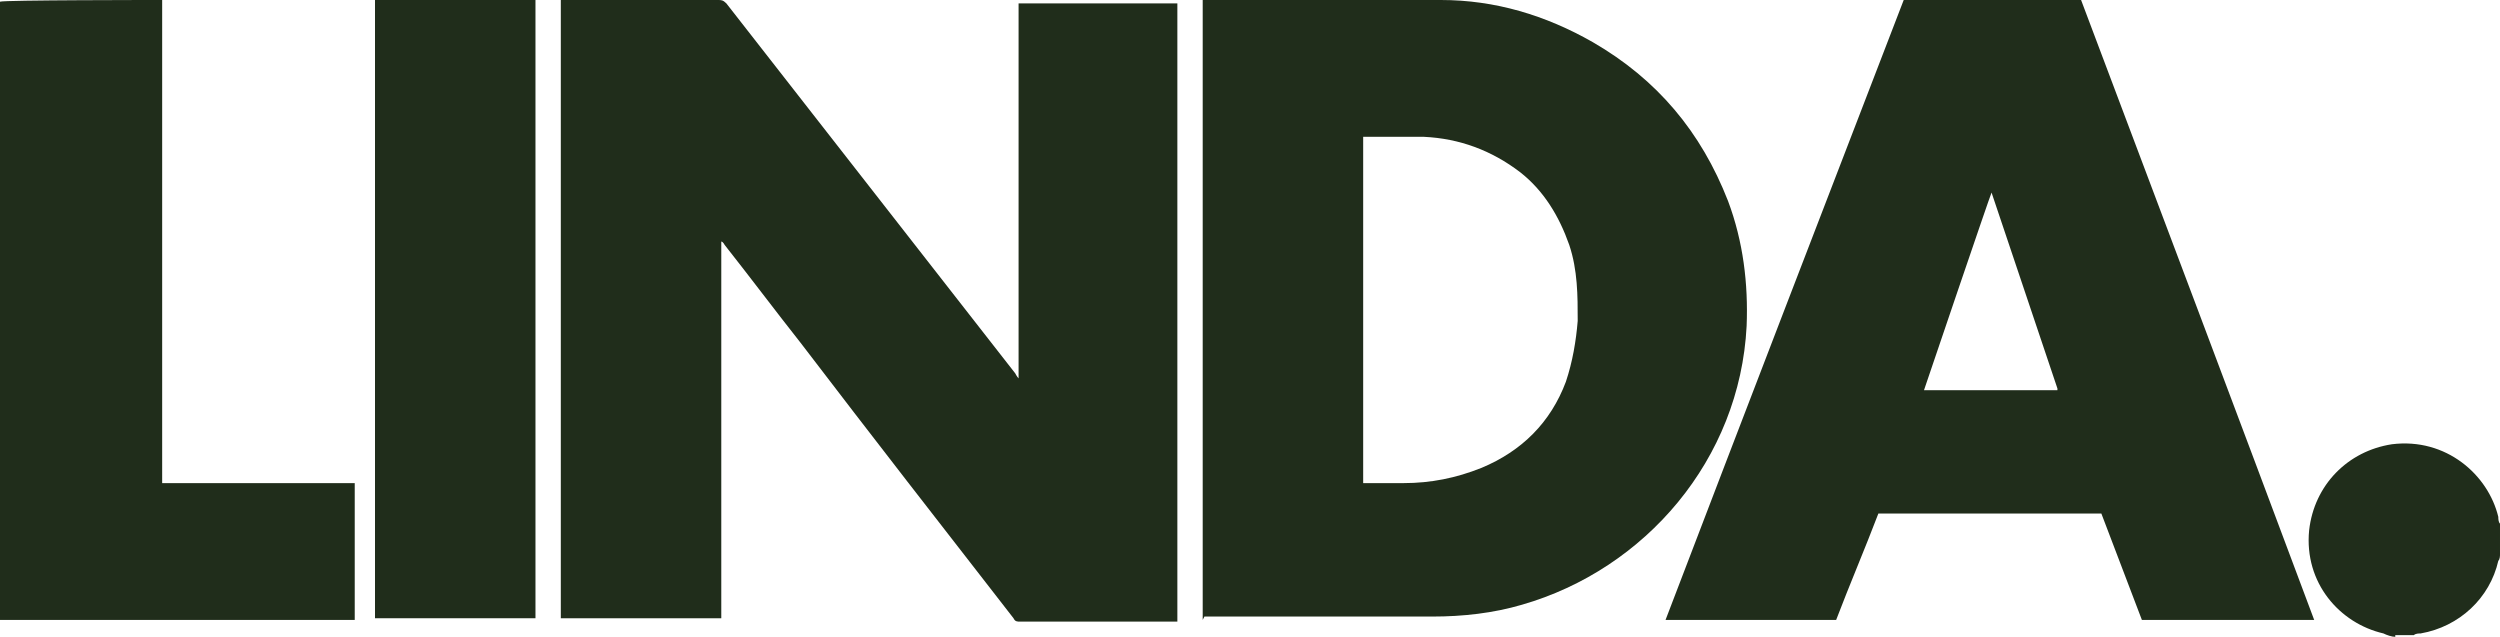
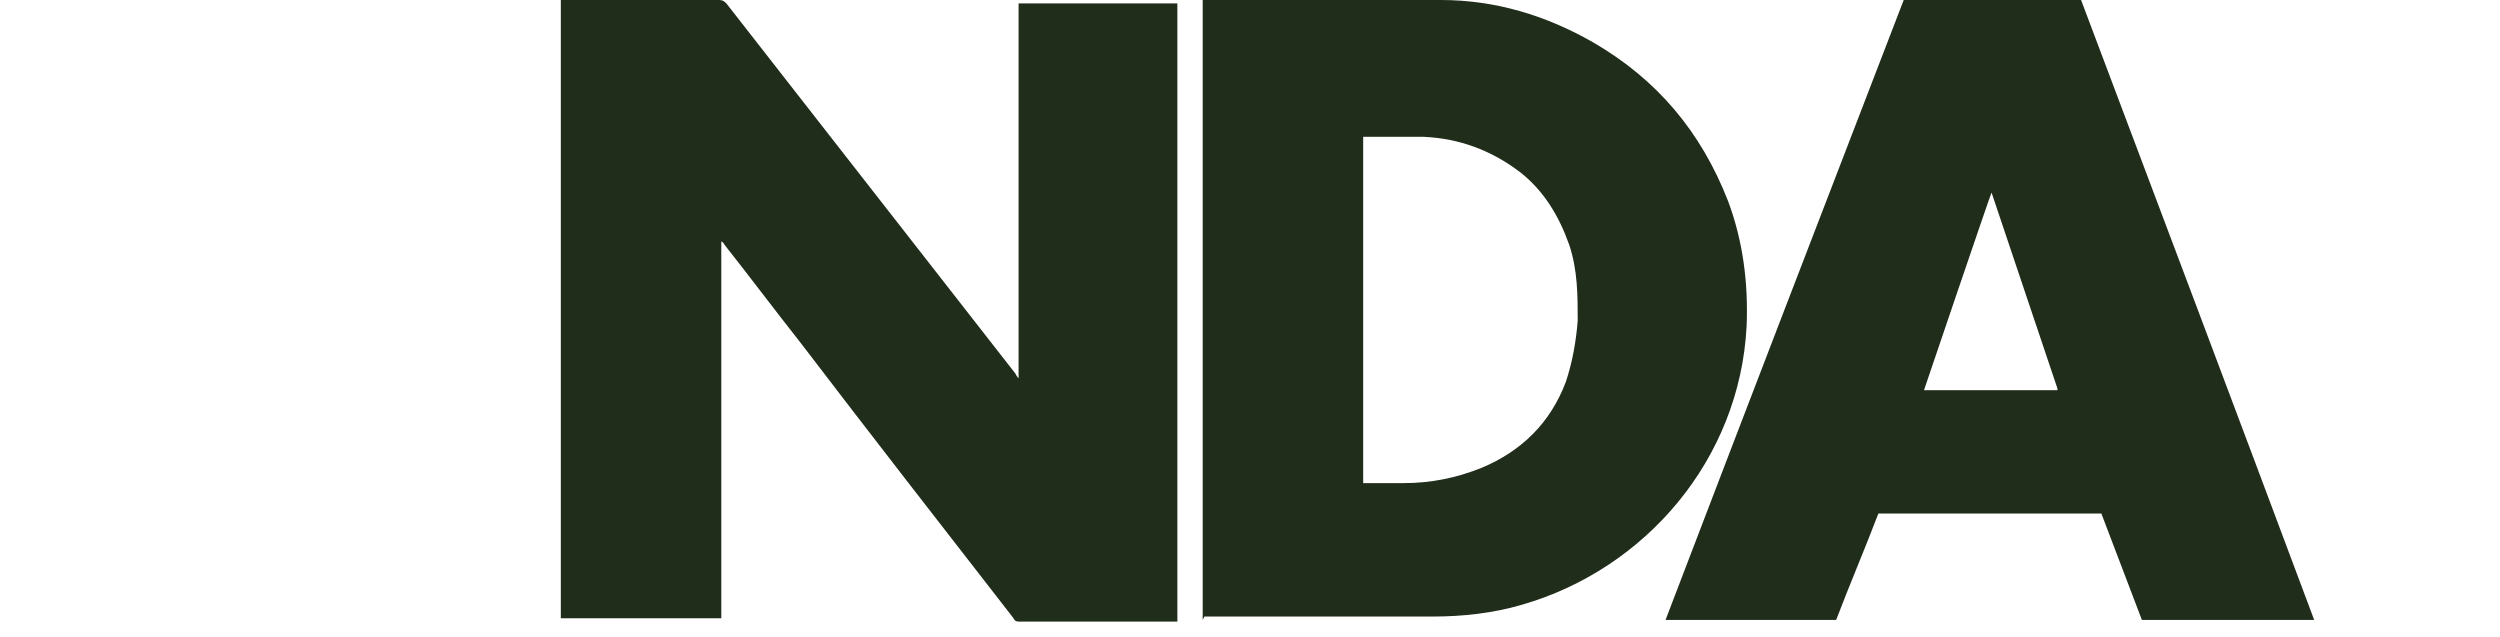
<svg xmlns="http://www.w3.org/2000/svg" viewBox="0 0 148 37.7" version="1.1" data-sanitized-data-name="Layer 1" data-name="Layer 1" id="Layer_1">
  <defs>
    <style>
      .cls-1 {
        fill: #202d1b;
        stroke-width: 0px;
      }
    </style>
  </defs>
-   <path d="M141.8,37.7c-.2,0-.5-.1-.7-.2-2.6-.6-4.7-3-4.4-6.1.3-2.7,2.3-4.7,4.9-5.1,3.2-.4,5.7,1.8,6.3,4.3,0,.1,0,.3.1.4v1.8c0,.1,0,.3-.1.4-.5,2.2-2.3,3.9-4.6,4.3-.1,0-.3,0-.4.1h-1.1Z" class="cls-1" />
  <path d="M42.7,14.2c0,1.1,0,2.1,0,3.2,0,1.1,0,2.1,0,3.2s0,2.1,0,3.2v9.6c0,1.1,0,2.1,0,3.2h-9.5V0c.1,0,.2,0,.3,0,3,0,6,0,9,0,.2,0,.3,0,.5.2,5.7,7.3,11.4,14.6,17.1,21.9,0,0,.1.2.2.3,0,0,0,0,0,0,0,0,0,0,0,0,0,0,0,0,0,0,0-7.4,0-14.8,0-22.2,0,0,0,0,0,0,0,0,0,0,0,0,0,0,0,0,0,0,0,0,0,0,0,0,3.1,0,6.2,0,9.3,0,0,0,0,0,.1,0v36.6c0,0-.2,0-.2,0-3,0-6,0-9.1,0-.2,0-.3,0-.4-.2-4.2-5.4-8.4-10.8-12.6-16.3-1.5-1.9-3-3.9-4.5-5.8,0,0-.1-.2-.2-.2,0,0,0,0,0,0Z" class="cls-1" />
  <path d="M71.2,36.7V0c0,0,.1,0,.2,0,4.6,0,9.2,0,13.9,0,3.2,0,6.2.9,9,2.5,3.8,2.2,6.4,5.3,8,9.4.9,2.4,1.2,4.9,1.1,7.4-.4,7.9-6,14.4-13.3,16.5-1.7.5-3.5.7-5.3.7-4.4,0-8.7,0-13.1,0h-.4ZM80.7,8.1v20.5c.1,0,.2,0,.3,0,.7,0,1.4,0,2.1,0,1.6,0,3.1-.3,4.6-.9,2.4-1,4.1-2.7,5-5.1.4-1.2.6-2.4.7-3.6,0-1.5,0-3-.5-4.5-.6-1.7-1.5-3.2-2.9-4.3-1.7-1.3-3.6-2-5.7-2.1-1.1,0-2.3,0-3.4,0,0,0,0,0-.1,0Z" class="cls-1" />
  <path d="M112.7,0h10.5c4.6,12.2,9.2,24.4,13.8,36.7h-10.2c-.8-2.1-1.6-4.2-2.4-6.3h-13.2c-.8,2.1-1.7,4.2-2.5,6.3h-10.1C103.3,24.4,108,12.2,112.7,0ZM121.8,23c-1.3-3.9-2.6-7.7-3.9-11.6,0,0,0,0,0,0-.1.2-3.9,11.4-4,11.7h7.9Z" class="cls-1" />
-   <path d="M21,28.6v8.1H0s0,0,0,0c0,0,0,0,0,0C0,36.6,0,36.5,0,36.5,0,24.4,0,12.3,0,.1c0,0,0,0,0,0C.2,0,9.2,0,9.6,0v28.6h11.4Z" class="cls-1" />
-   <path d="M22.2,36.7V0h9.5v36.6h-9.5Z" class="cls-1" />
</svg>